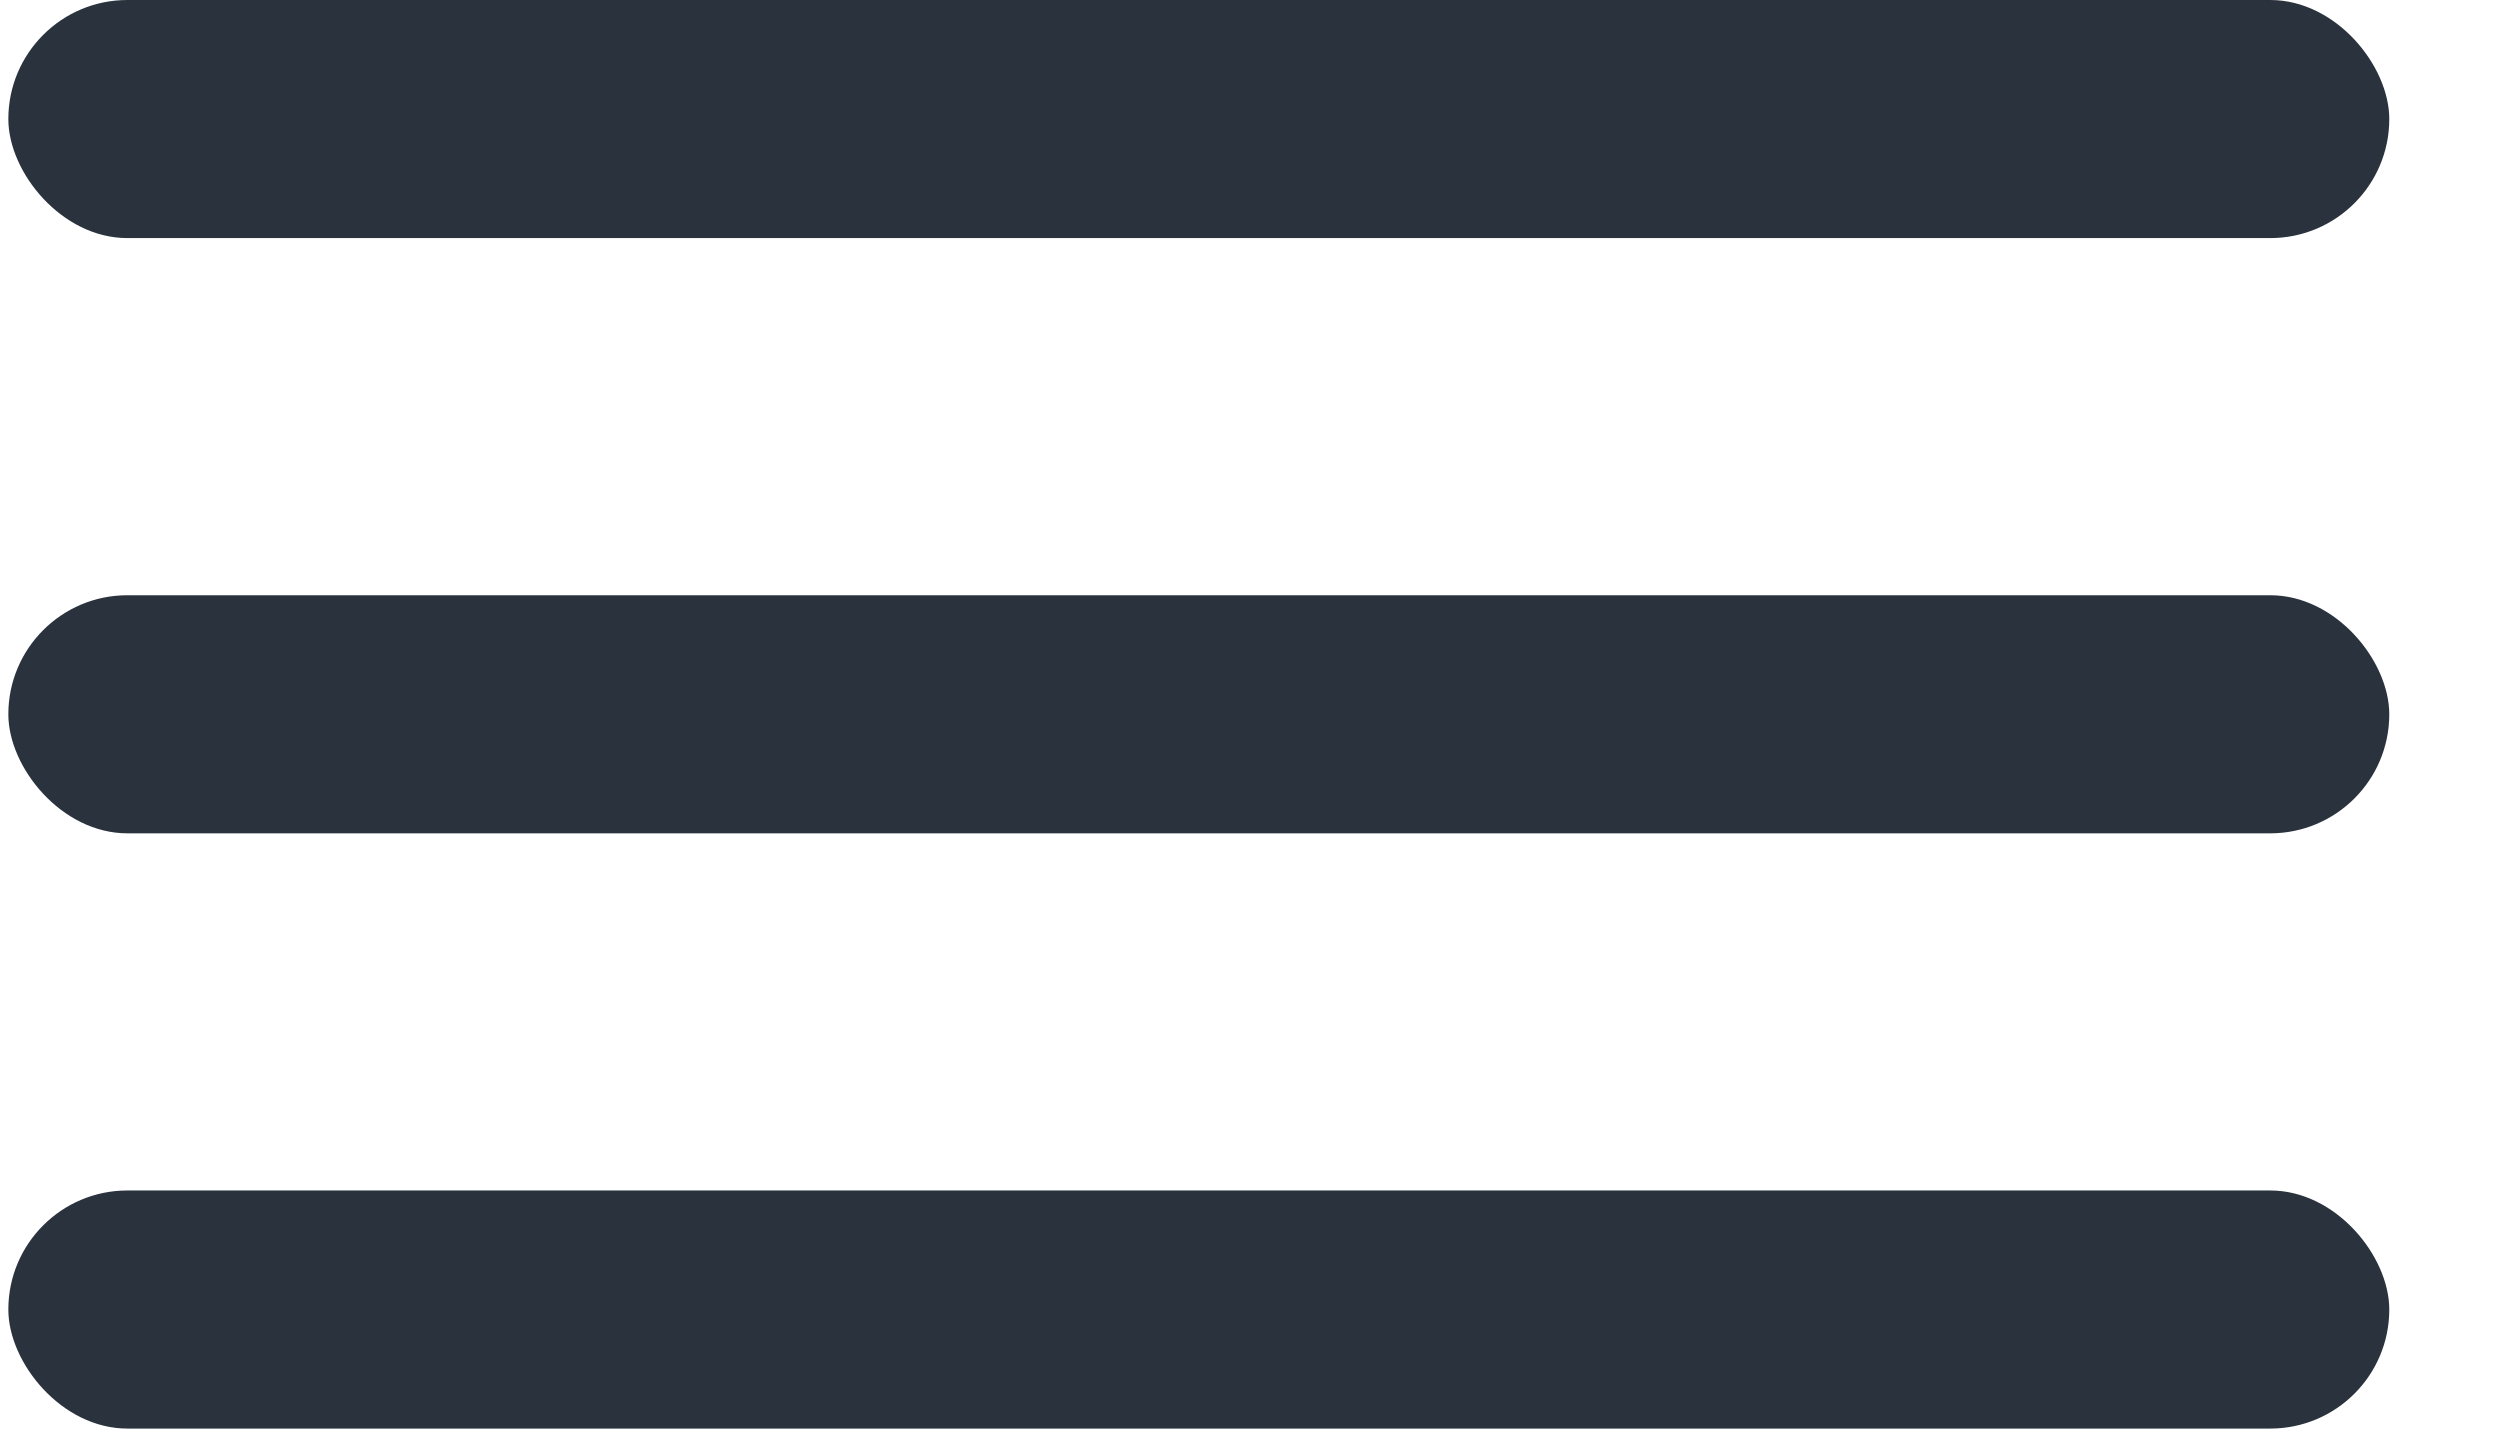
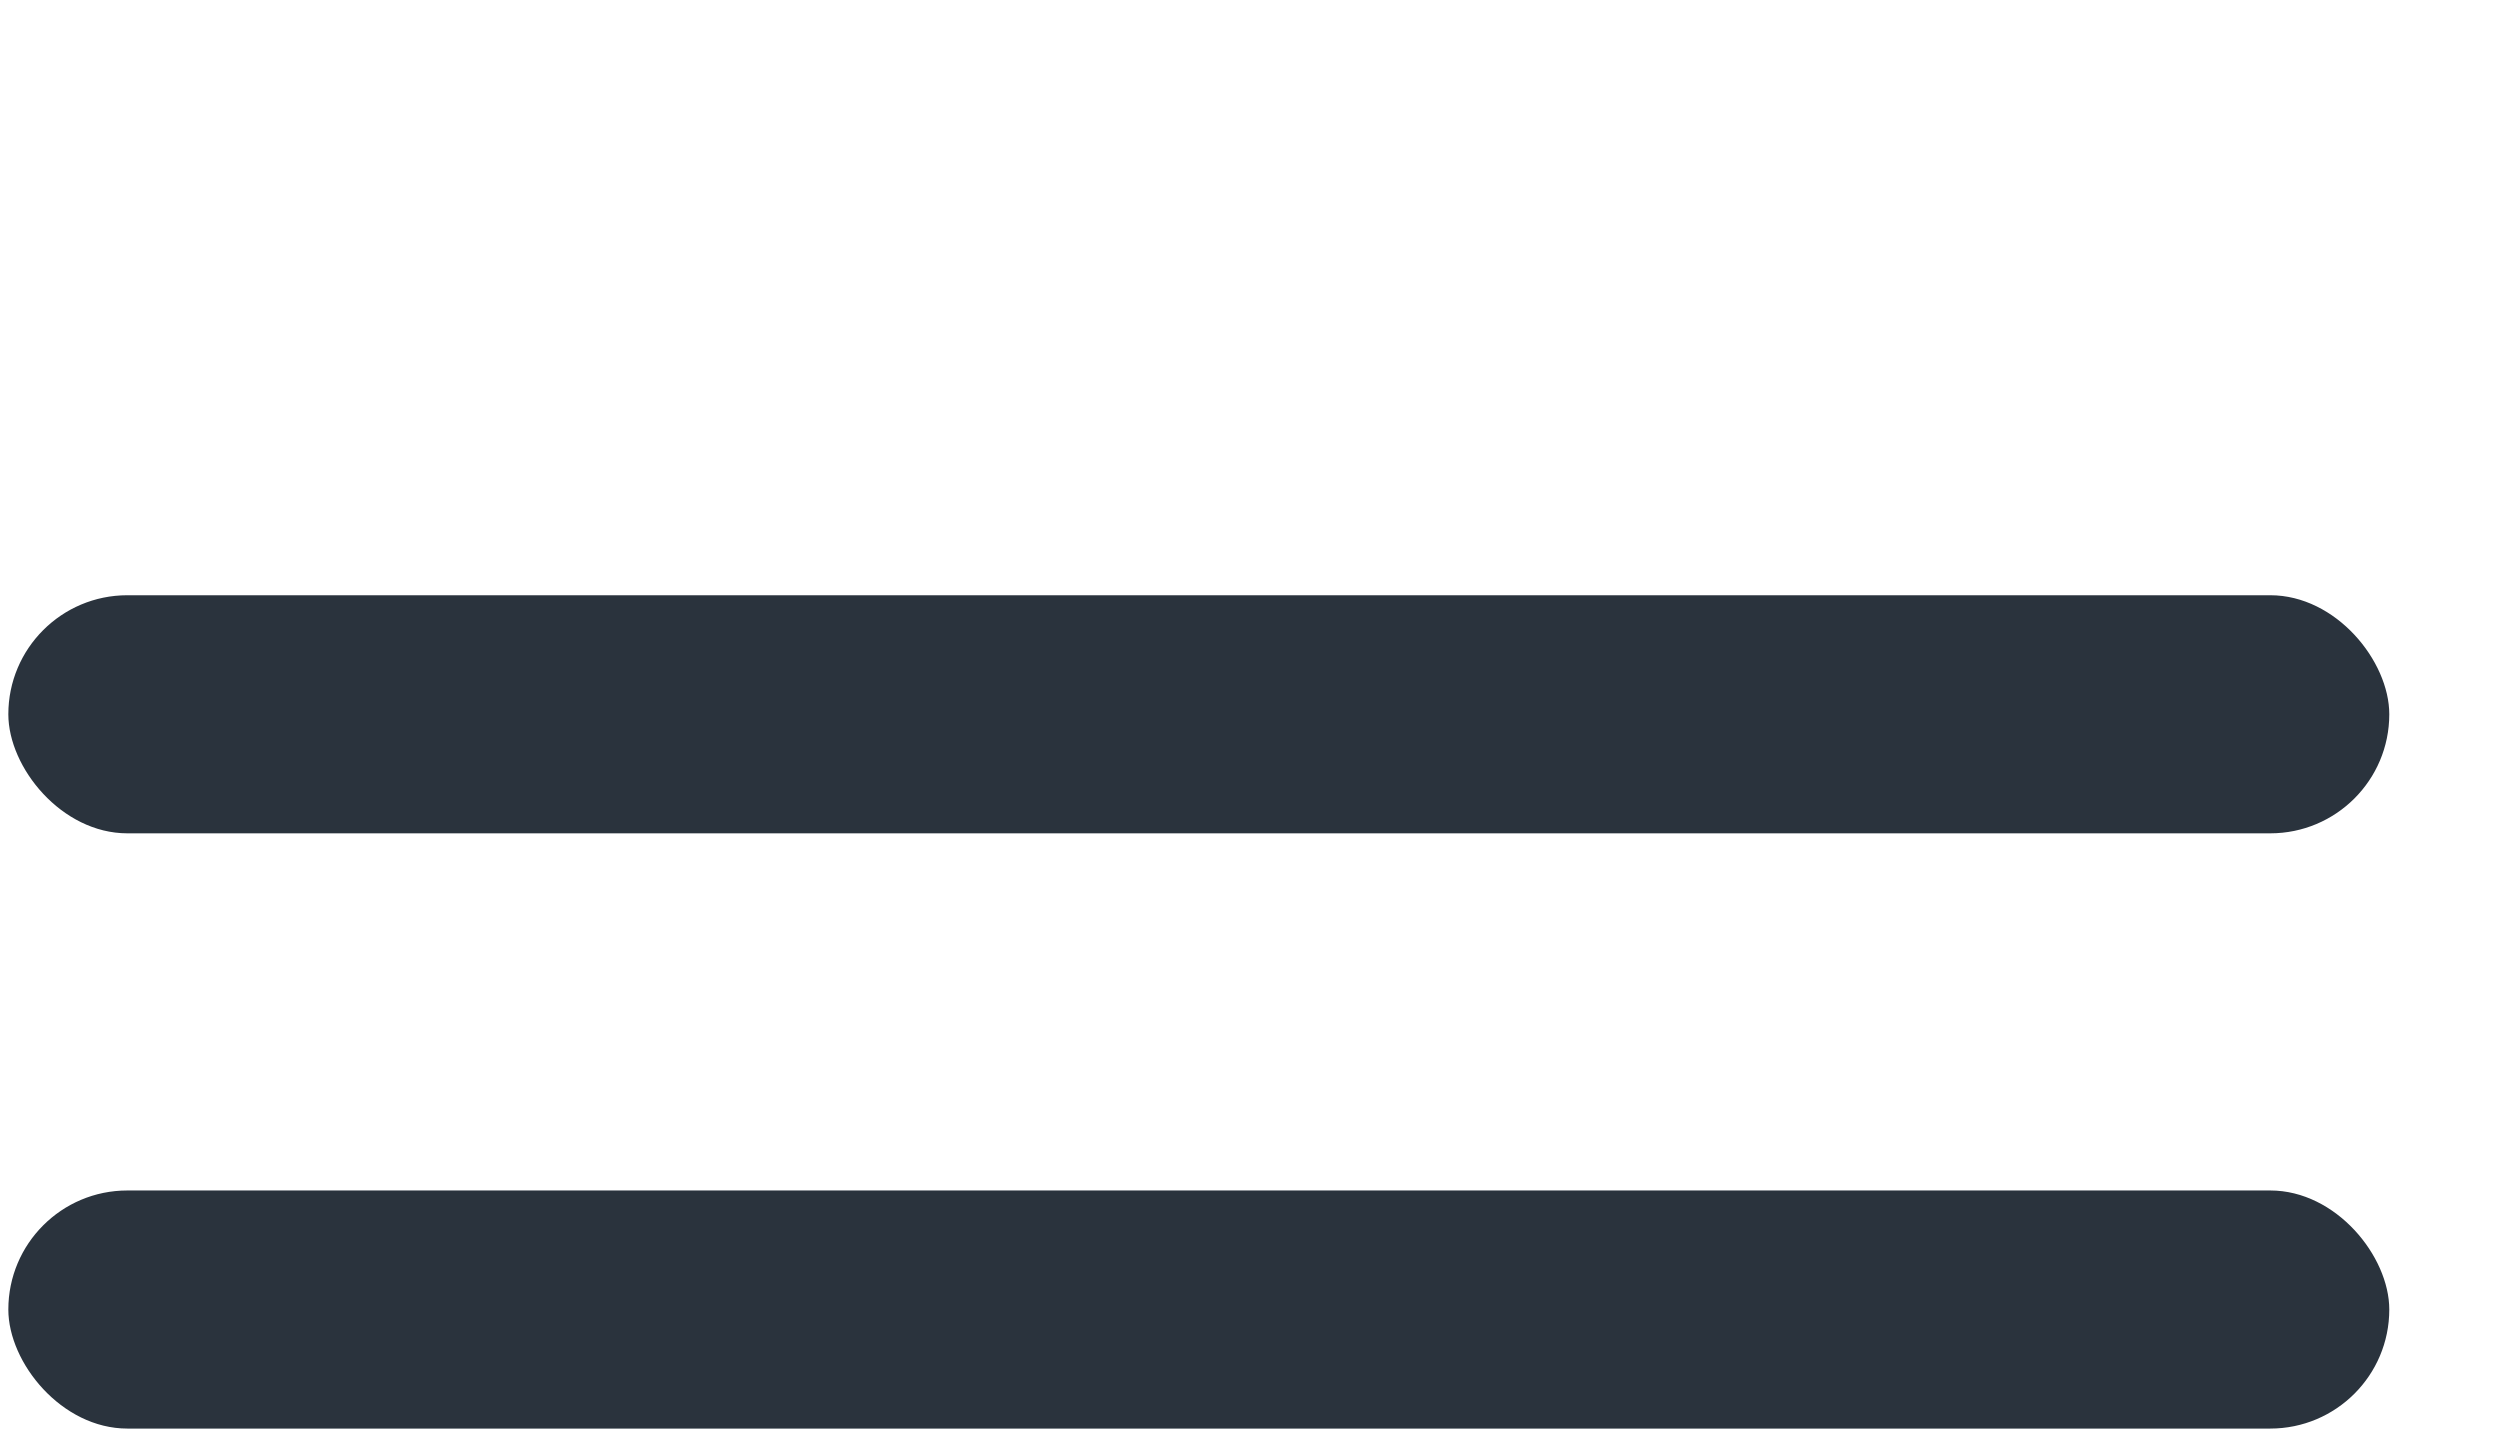
<svg xmlns="http://www.w3.org/2000/svg" width="21" height="12" viewBox="0 0 21 12" fill="none">
-   <rect x="0.07" width="20" height="2" rx="1" fill="#2A333D" />
  <rect x="0.07" y="5" width="20" height="2" rx="1" fill="#2A333D" />
  <rect x="0.07" y="10" width="20" height="2" rx="1" fill="#2A333D" />
</svg>